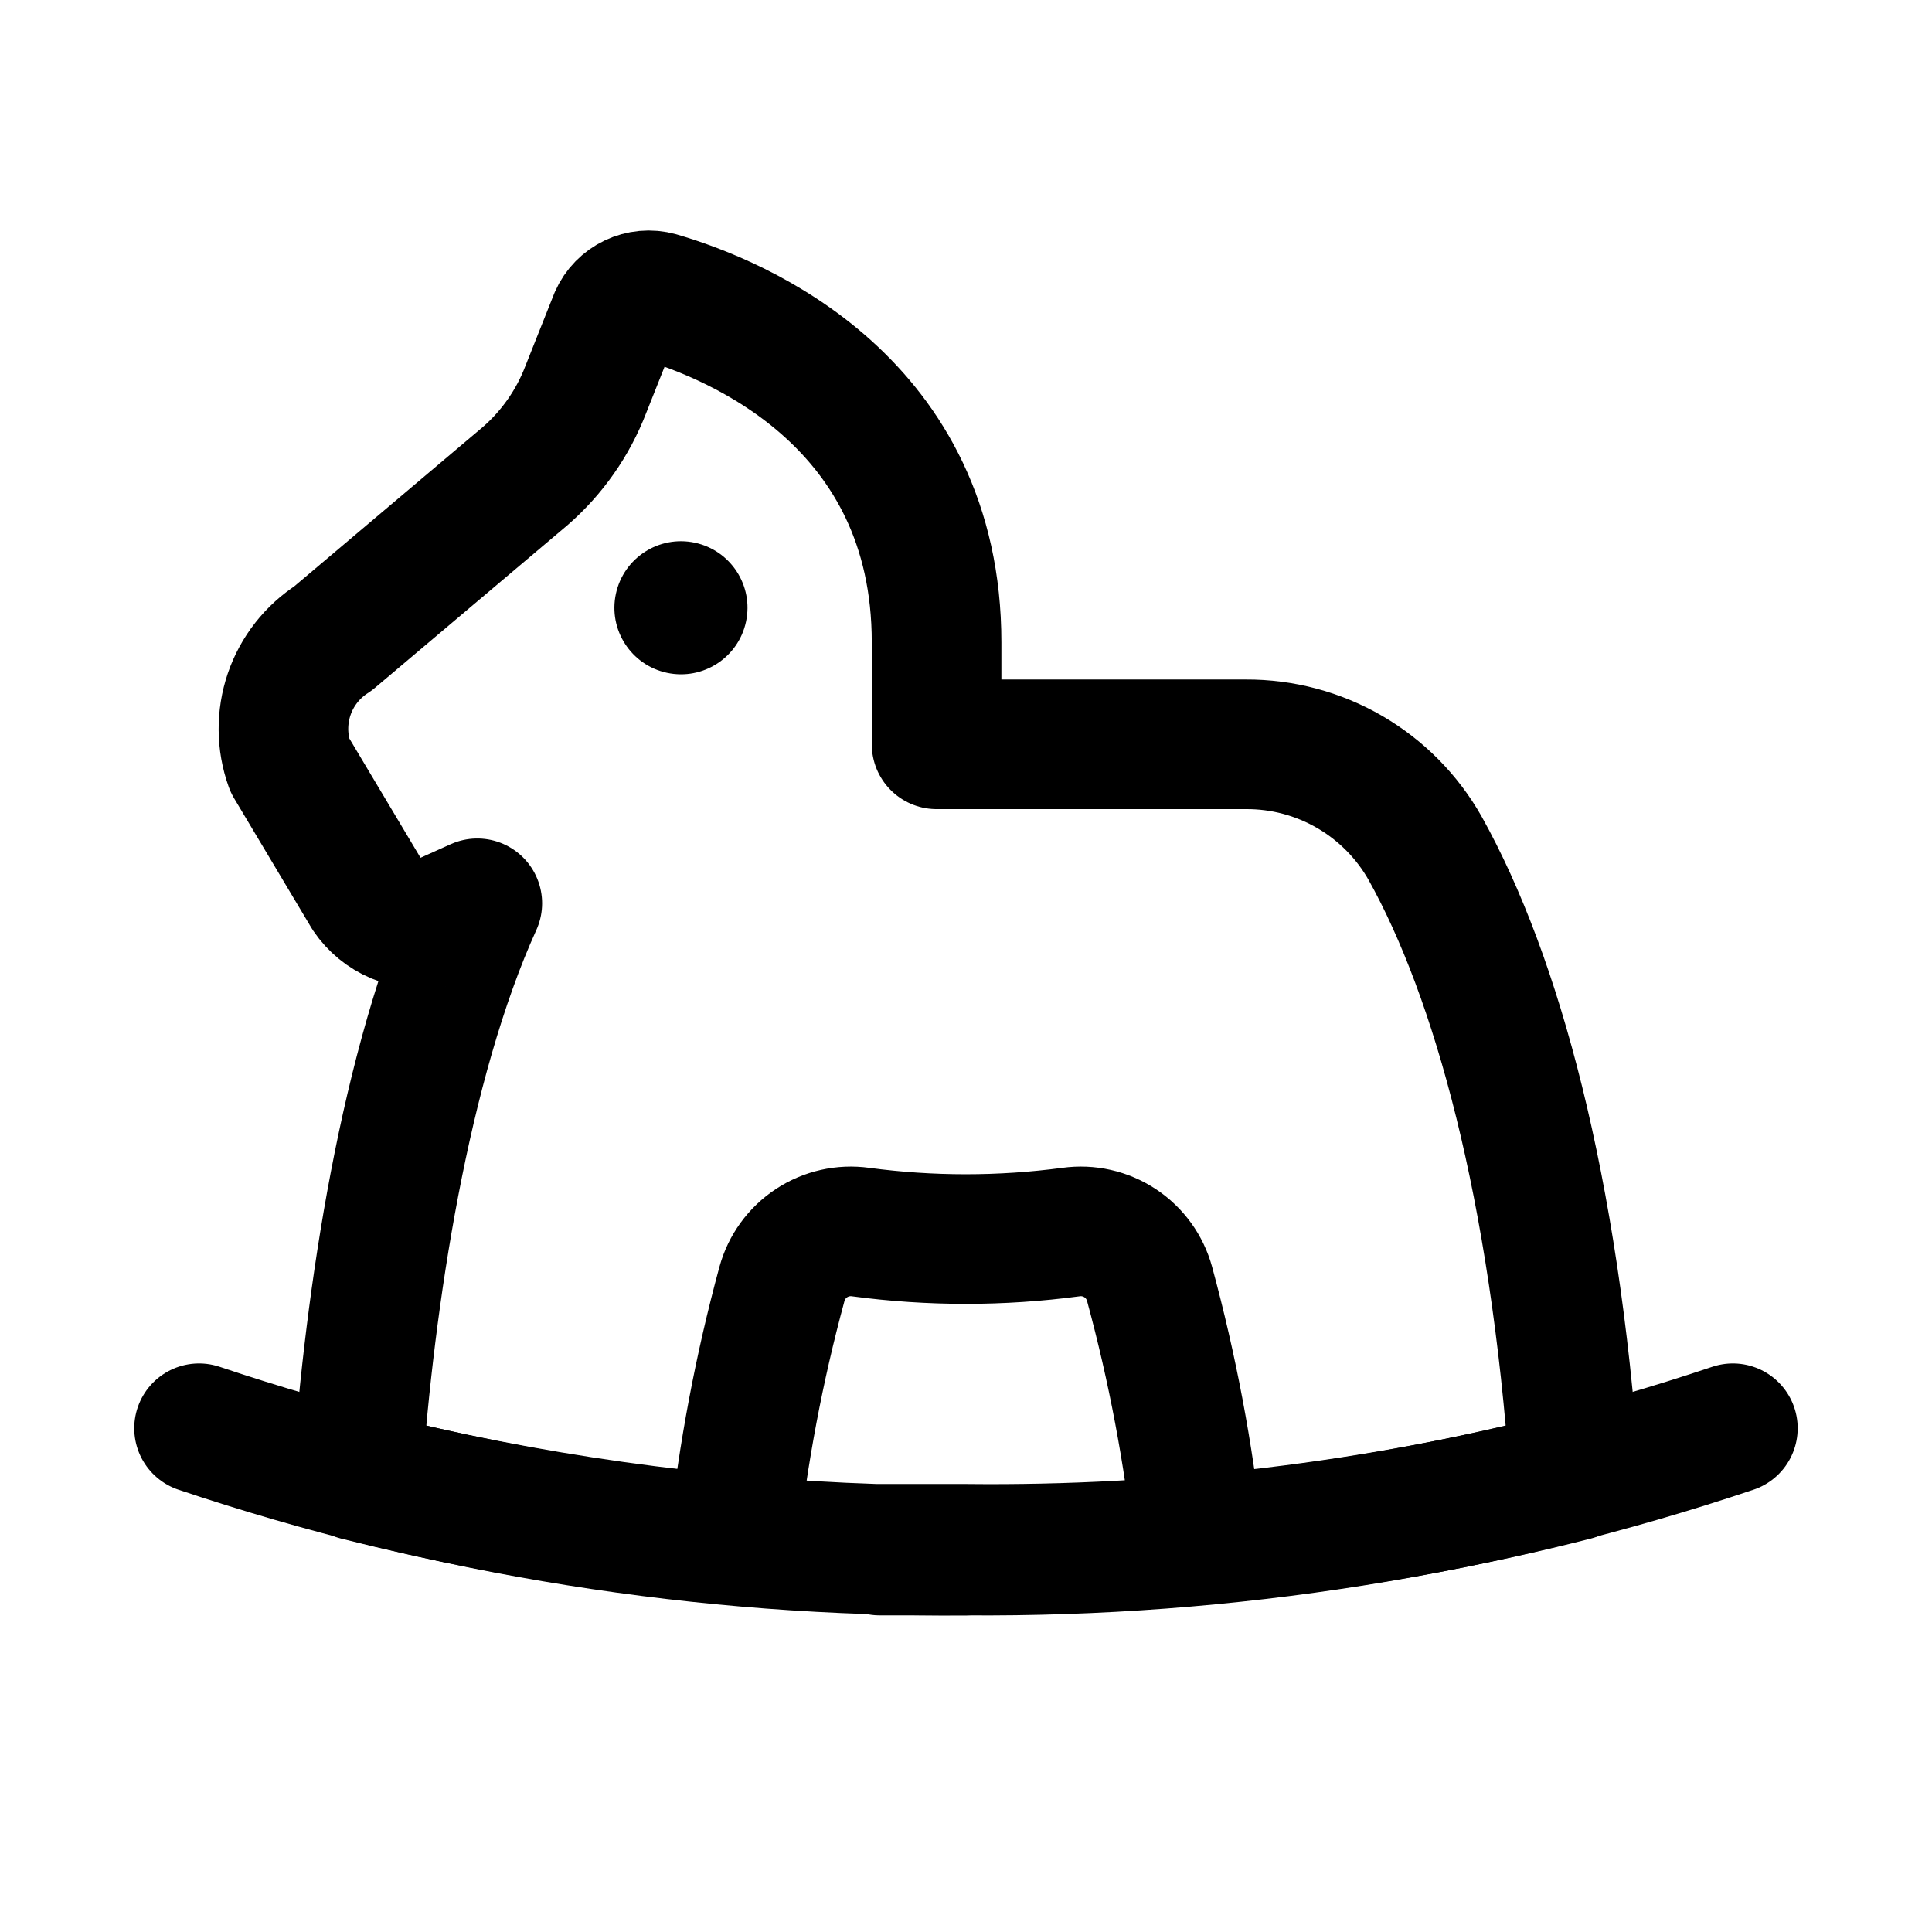
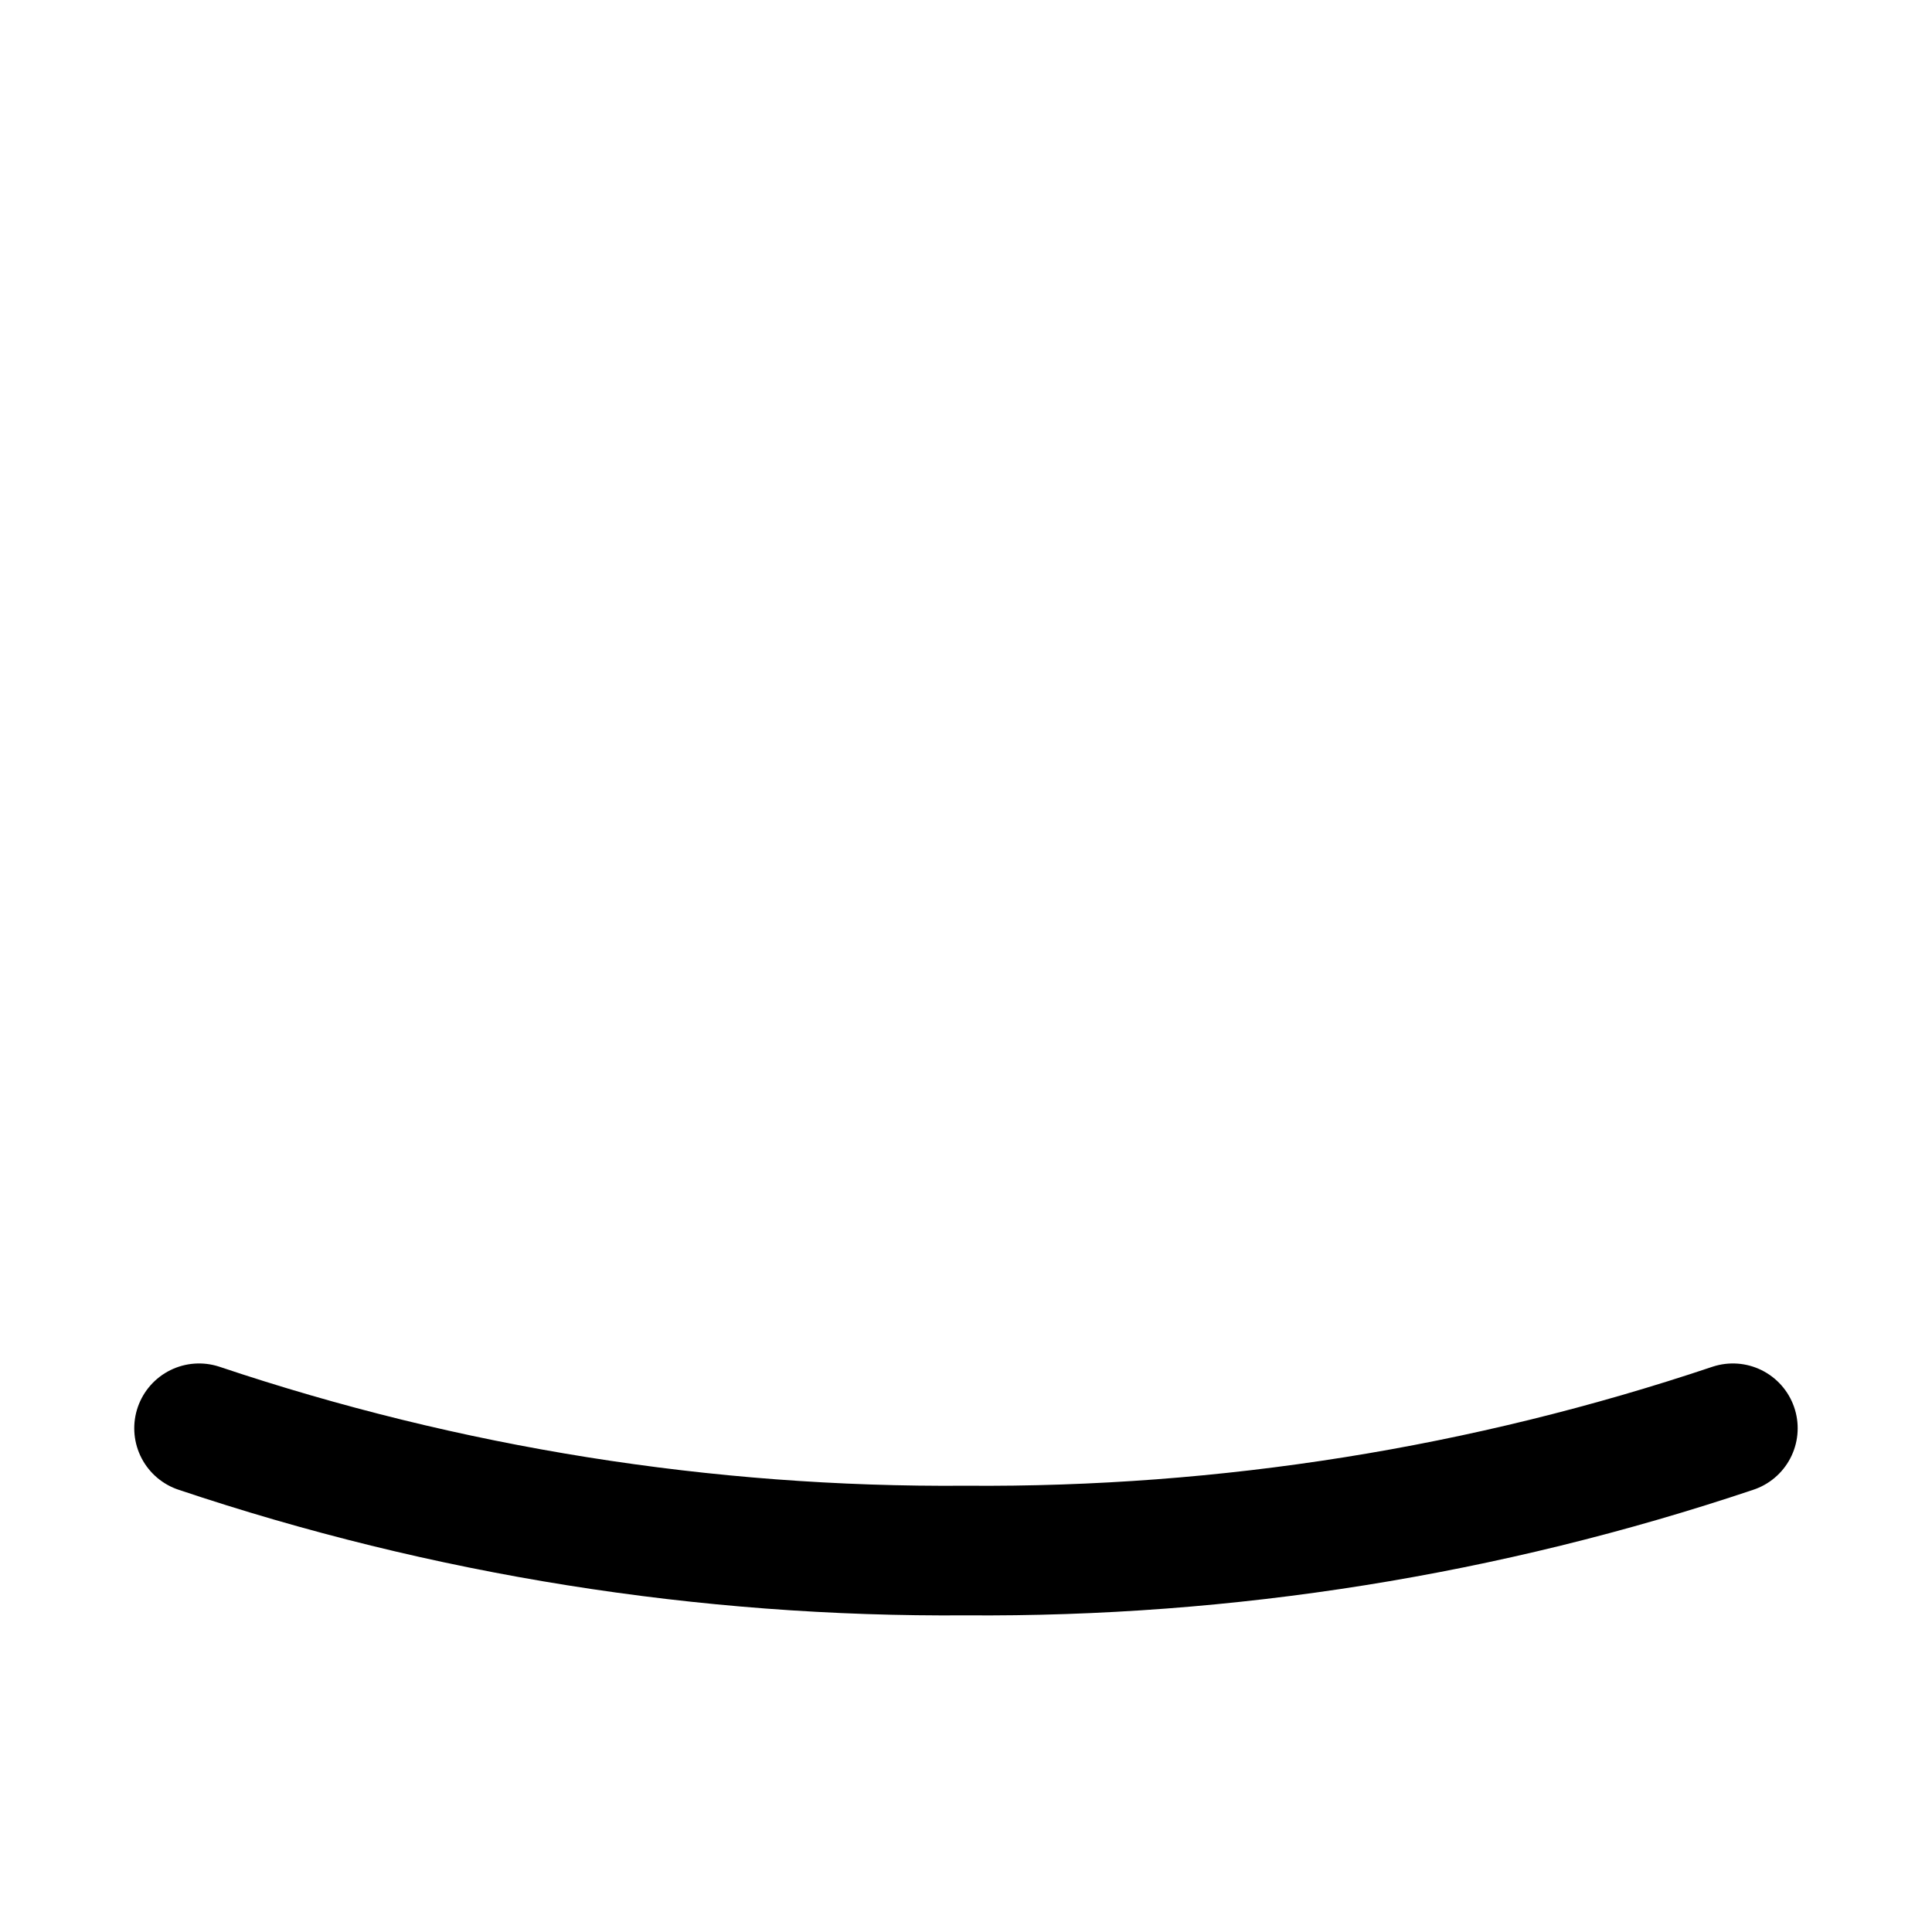
<svg xmlns="http://www.w3.org/2000/svg" width="800px" height="800px" version="1.1" viewBox="144 144 512 512">
-   <path d="m328.14 287.82c9.523 2.035 15.598 11.402 13.562 20.926-2.031 9.523-11.402 15.598-20.926 13.562-9.523-2.031-15.598-11.398-13.562-20.926 2.031-9.523 11.402-15.594 20.926-13.562" />
-   <path transform="matrix(11.45 0 0 11.45 148.09 148.09)" d="m21.93 35.53h0.07-2c0.61-0.01 1.26 0 1.93 0zm0 0" fill="none" stroke="#000000" stroke-linecap="round" stroke-linejoin="round" stroke-width="3" />
-   <path transform="matrix(11.45 0 0 11.45 148.09 148.09)" d="m32.63 19.28c-0.415-0.735-1.018-1.345-1.747-1.769-0.73-0.424-1.559-0.645-2.403-0.641h-7.16v-2.36c0-5.54-4.58-7.46-6.43-8-0.417-0.116-0.856 0.093-1.03 0.49l-0.66 1.66c-0.296 0.771-0.777 1.458-1.4 2l-4.45 3.76c-0.475 0.303-0.832 0.757-1.014 1.29-0.181 0.533-0.177 1.111 0.013 1.64l1.79 3c0.168 0.247 0.404 0.44 0.679 0.555 0.275 0.115 0.578 0.148 0.872 0.095l1-0.45c-1.69 3.72-2.49 9.18-2.78 13.25 3.928 0.989 7.951 1.556 12 1.69h2 0.09c4.75 0.052 9.487-0.516 14.09-1.69-0.47-6.67-1.8-11.54-3.46-14.52zm0 0" fill="none" stroke="#000000" stroke-linecap="round" stroke-linejoin="round" stroke-width="3" />
  <path transform="matrix(11.45 0 0 11.45 148.09 148.09)" d="m4.25 32.7c5.719 1.92 11.718 2.877 17.75 2.83 6.033 0.047 12.031-0.91 17.75-2.83" fill="none" stroke="#000000" stroke-linecap="round" stroke-linejoin="round" stroke-width="3" />
-   <path transform="matrix(11.45 0 0 11.45 148.09 148.09)" d="m27.37 35.29c-0.217-2.003-0.592-3.986-1.12-5.93-0.105-0.387-0.348-0.723-0.683-0.944-0.335-0.221-0.739-0.312-1.136-0.257-1.616 0.216-3.254 0.216-4.87 0-0.397-0.055-0.801 0.036-1.136 0.257-0.335 0.221-0.578 0.556-0.684 0.944-0.528 1.944-0.902 3.927-1.12 5.93" fill="none" stroke="#000000" stroke-linecap="round" stroke-linejoin="round" stroke-width="3" />
</svg>